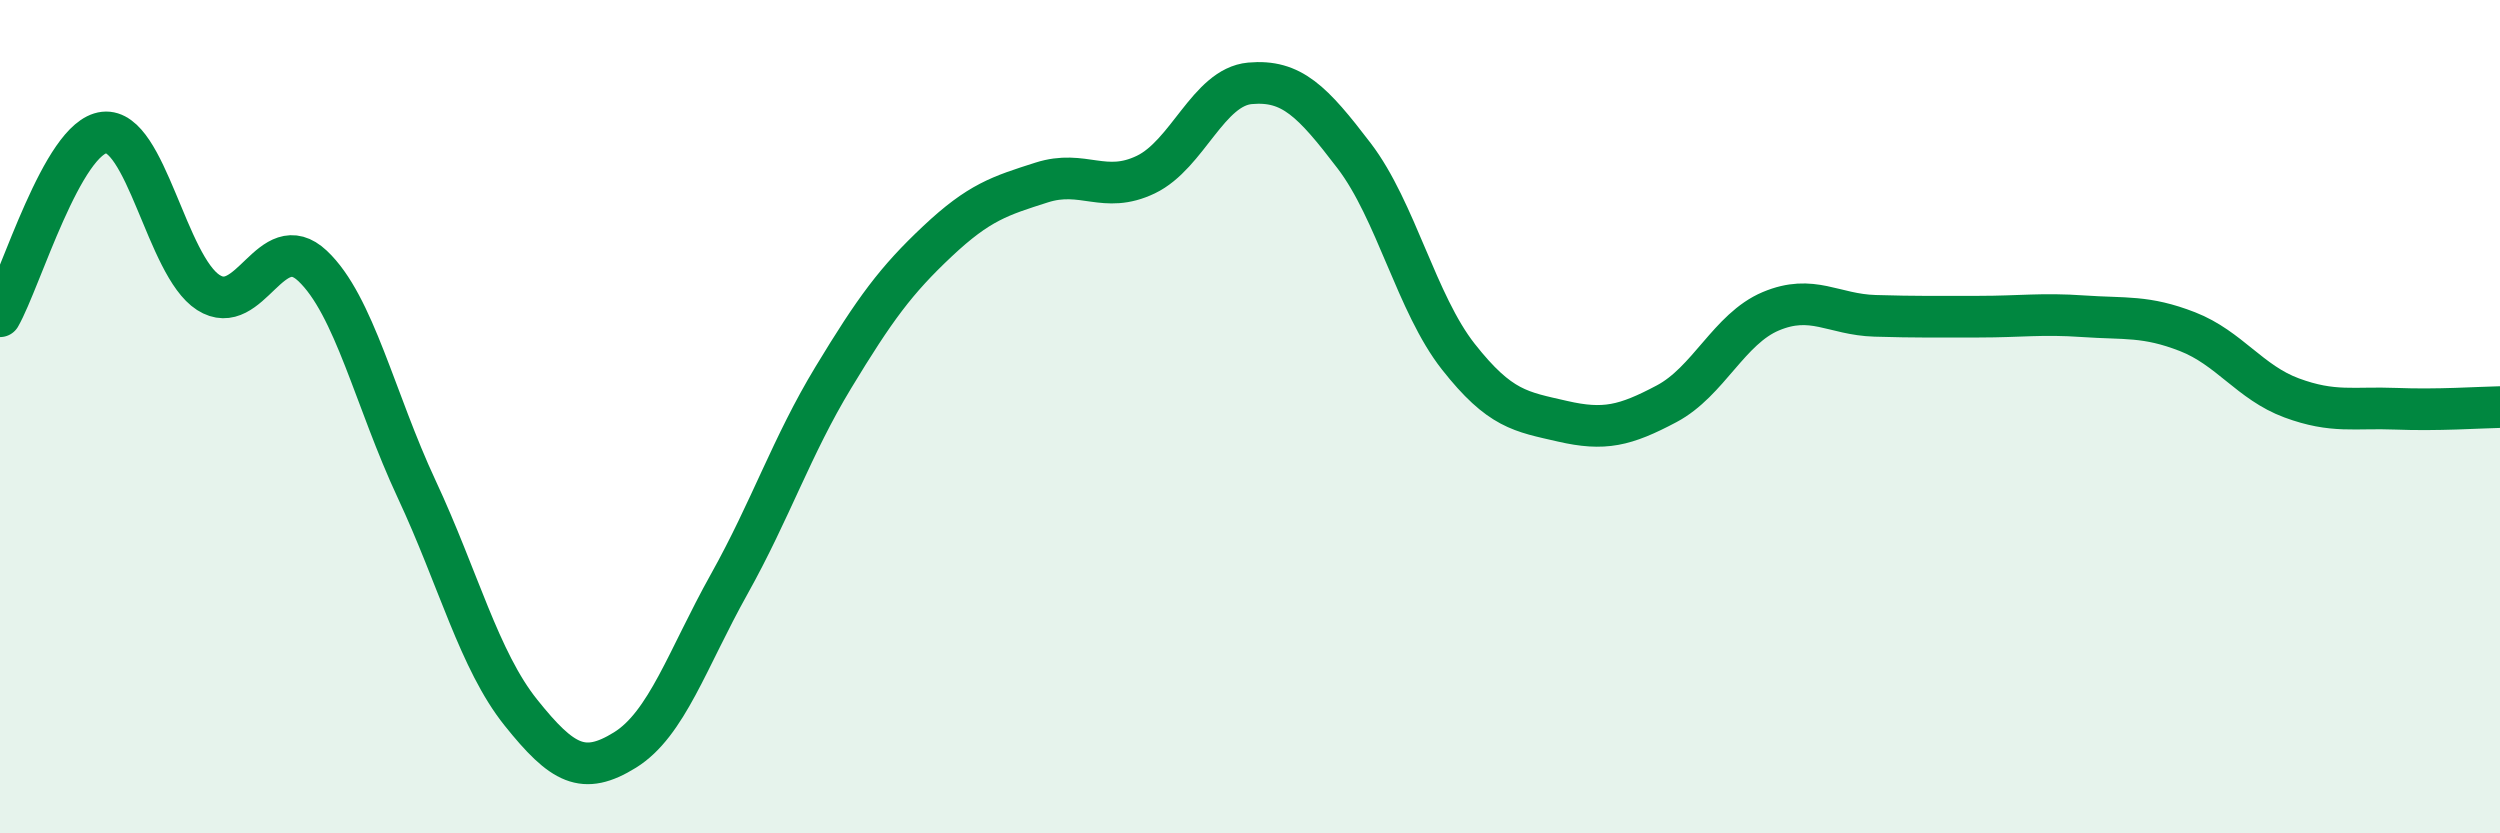
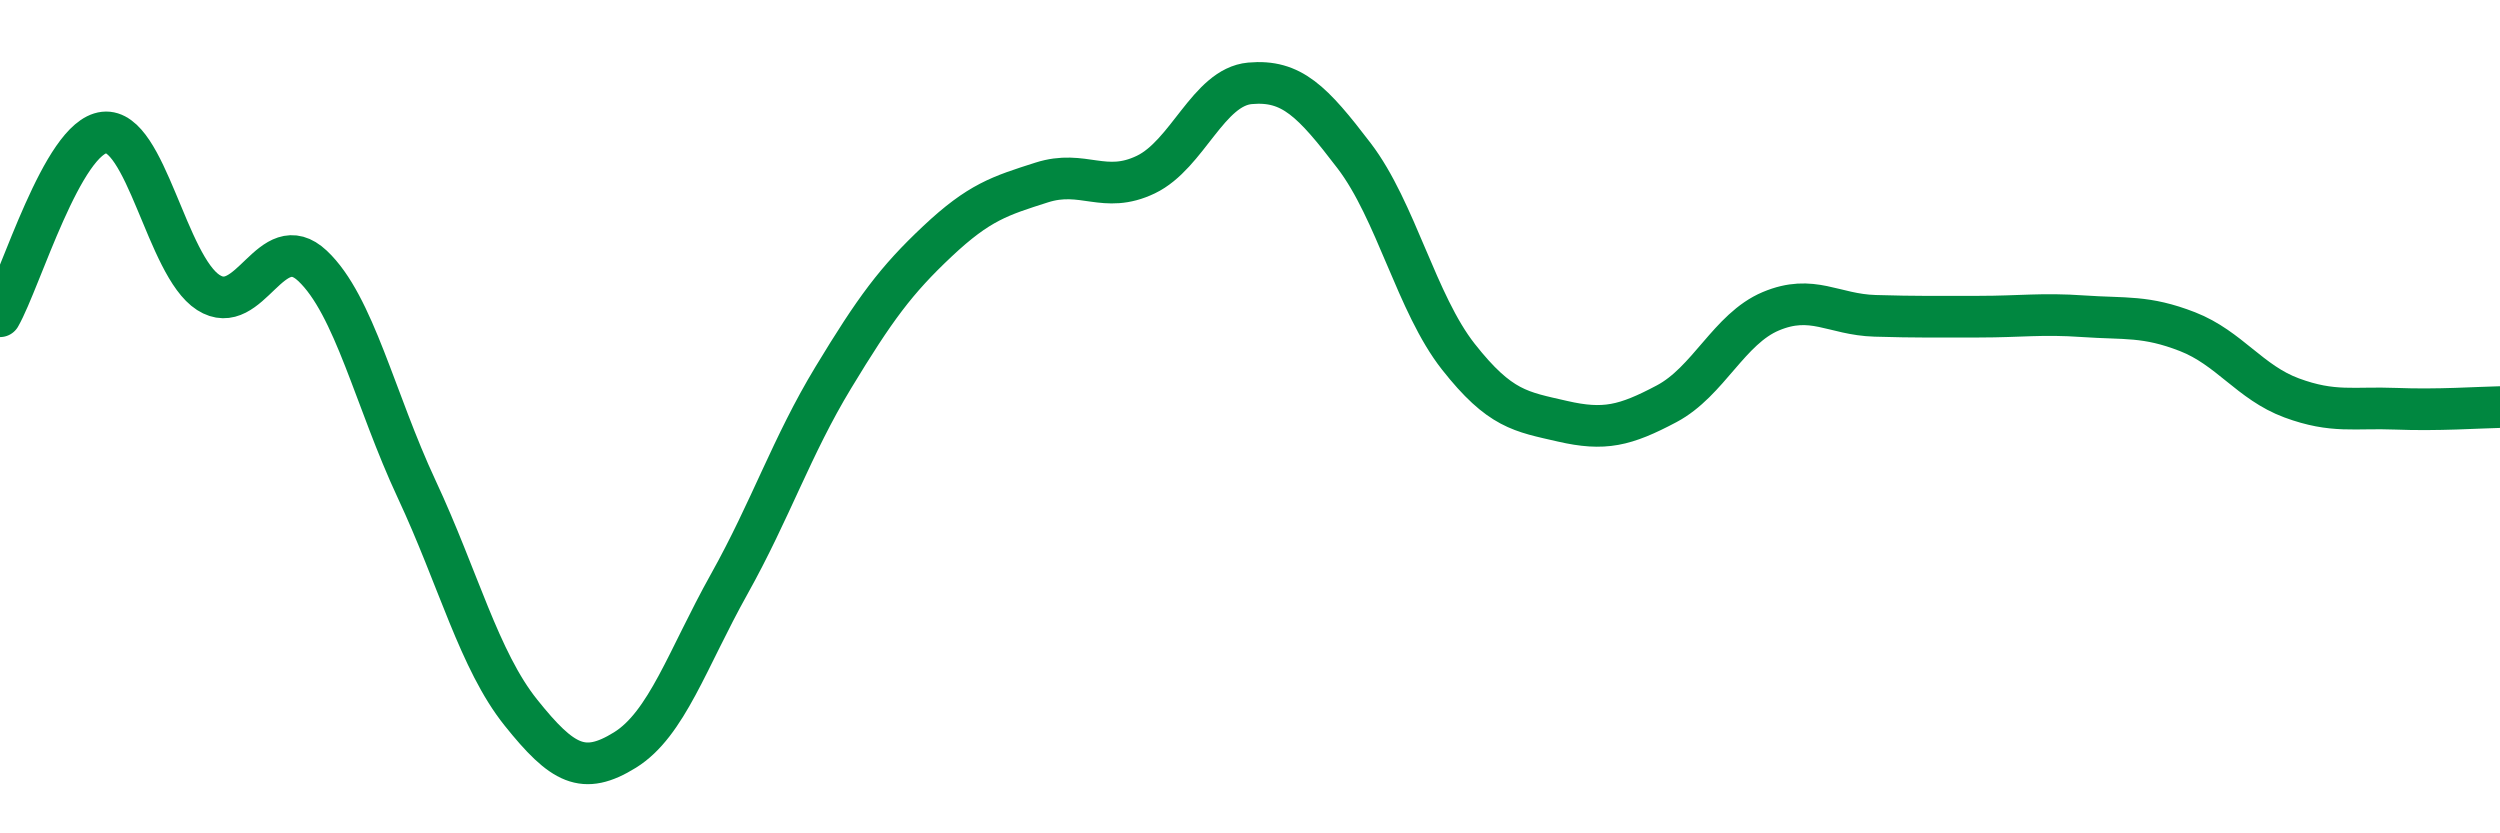
<svg xmlns="http://www.w3.org/2000/svg" width="60" height="20" viewBox="0 0 60 20">
-   <path d="M 0,7.59 C 0.5,6.71 1.5,3.29 2.5,3.18 C 3.5,3.07 4,6.38 5,7.02 C 6,7.66 6.5,5.44 7.5,6.38 C 8.5,7.32 9,9.6 10,11.74 C 11,13.88 11.5,15.85 12.5,17.1 C 13.5,18.35 14,18.62 15,18 C 16,17.38 16.5,15.81 17.5,14.02 C 18.5,12.23 19,10.71 20,9.06 C 21,7.41 21.5,6.73 22.5,5.79 C 23.5,4.85 24,4.7 25,4.38 C 26,4.06 26.5,4.67 27.5,4.19 C 28.5,3.71 29,2.09 30,2 C 31,1.91 31.5,2.43 32.5,3.74 C 33.5,5.05 34,7.29 35,8.56 C 36,9.83 36.5,9.88 37.5,10.11 C 38.5,10.34 39,10.22 40,9.69 C 41,9.16 41.5,7.89 42.5,7.47 C 43.5,7.05 44,7.55 45,7.58 C 46,7.61 46.5,7.6 47.5,7.6 C 48.5,7.6 49,7.52 50,7.59 C 51,7.66 51.5,7.57 52.5,7.96 C 53.5,8.35 54,9.18 55,9.55 C 56,9.92 56.5,9.77 57.5,9.81 C 58.5,9.85 59.5,9.78 60,9.77L60 20L0 20Z" fill="#008740" opacity="0.1" stroke-linecap="round" stroke-linejoin="round" />
  <path d="M 0,7.59 C 0.5,6.71 1.5,3.29 2.5,3.18 C 3.5,3.07 4,6.38 5,7.02 C 6,7.66 6.5,5.44 7.5,6.38 C 8.5,7.32 9,9.6 10,11.74 C 11,13.88 11.5,15.85 12.5,17.1 C 13.5,18.35 14,18.62 15,18 C 16,17.38 16.5,15.81 17.5,14.02 C 18.5,12.23 19,10.71 20,9.06 C 21,7.41 21.5,6.73 22.5,5.79 C 23.5,4.85 24,4.7 25,4.38 C 26,4.06 26.5,4.67 27.5,4.19 C 28.5,3.71 29,2.09 30,2 C 31,1.91 31.5,2.43 32.5,3.74 C 33.5,5.05 34,7.29 35,8.56 C 36,9.83 36.5,9.88 37.5,10.11 C 38.5,10.34 39,10.22 40,9.69 C 41,9.16 41.5,7.89 42.5,7.47 C 43.5,7.05 44,7.55 45,7.58 C 46,7.61 46.5,7.6 47.5,7.6 C 48.5,7.6 49,7.52 50,7.59 C 51,7.66 51.5,7.57 52.5,7.96 C 53.5,8.35 54,9.18 55,9.55 C 56,9.92 56.5,9.77 57.5,9.81 C 58.5,9.85 59.5,9.78 60,9.77" stroke="#008740" stroke-width="1" fill="none" stroke-linecap="round" stroke-linejoin="round" />
</svg>